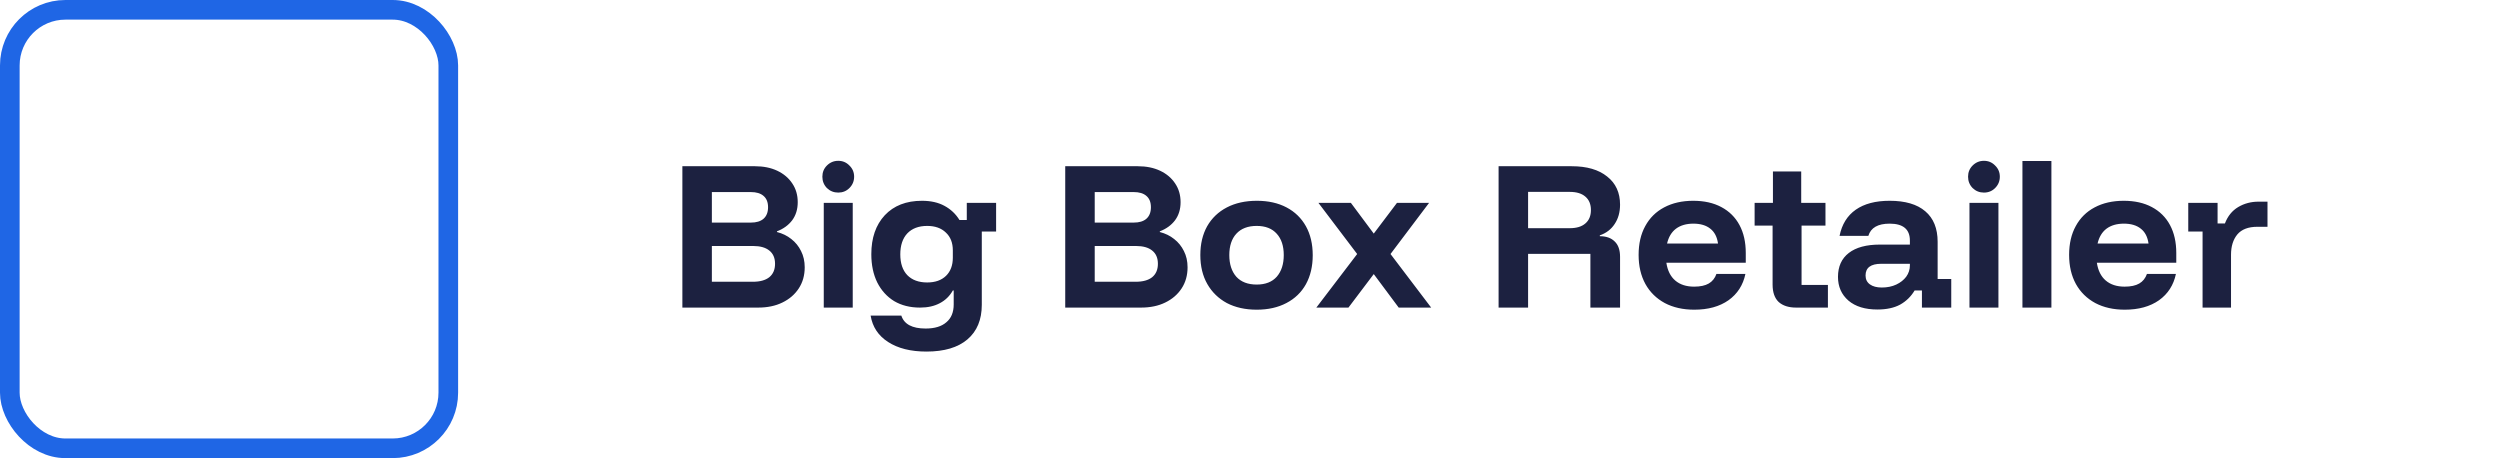
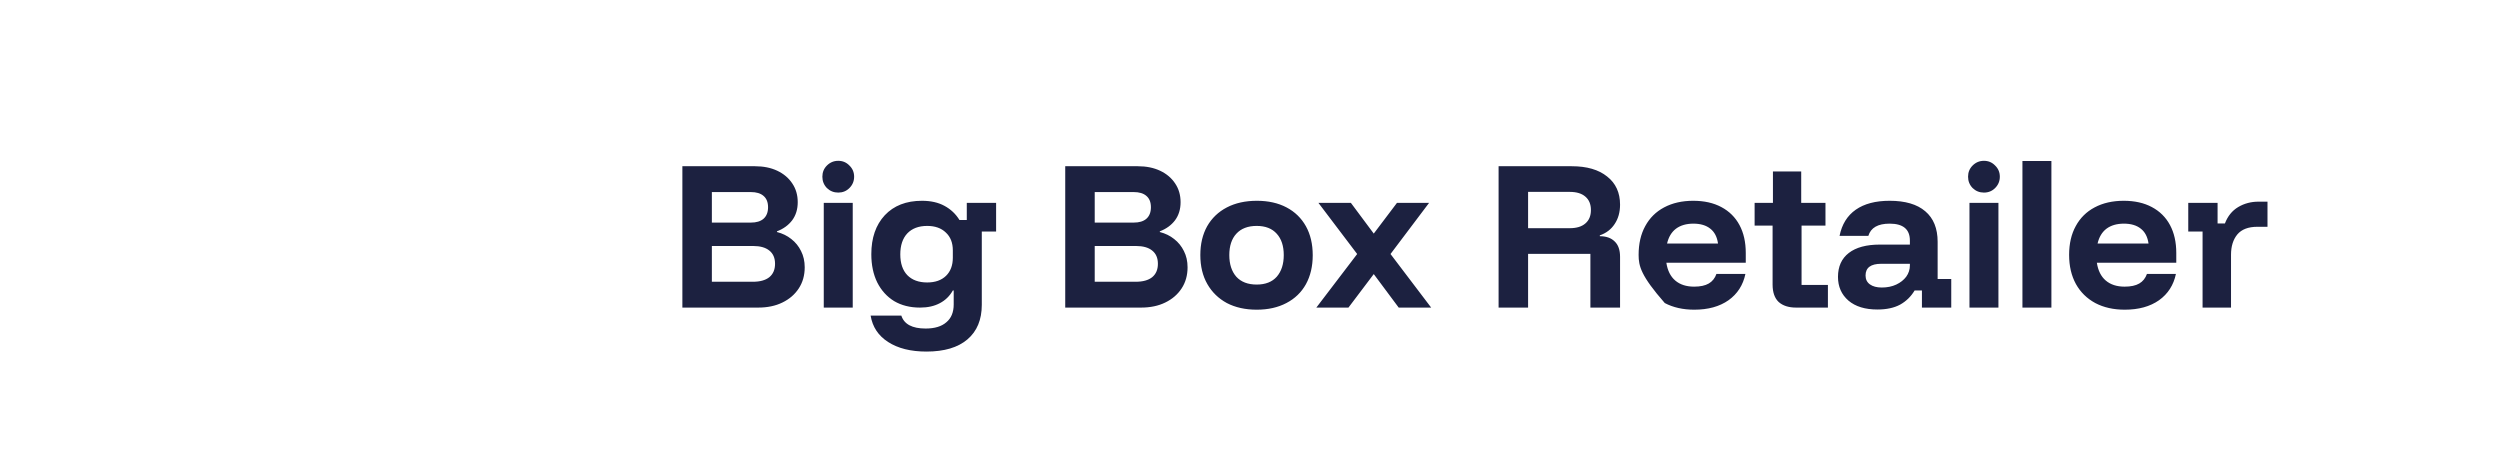
<svg xmlns="http://www.w3.org/2000/svg" width="382" height="70" viewBox="0 0 382 70" fill="none">
-   <rect x="1.5" y="1.5" width="67" height="67" rx="8.5" stroke="#1F66E5" stroke-width="3" />
-   <path d="M104.267 47V25.4H115.36C116.658 25.4 117.796 25.631 118.773 26.093C119.751 26.556 120.516 27.204 121.067 28.04C121.618 28.858 121.893 29.809 121.893 30.893C121.893 31.978 121.609 32.902 121.04 33.667C120.471 34.413 119.698 34.973 118.72 35.347V35.453C119.556 35.667 120.284 36.022 120.907 36.52C121.547 37.018 122.044 37.631 122.4 38.36C122.773 39.089 122.96 39.916 122.96 40.84C122.96 42.067 122.658 43.142 122.053 44.067C121.449 44.991 120.613 45.711 119.547 46.227C118.498 46.742 117.262 47 115.84 47H104.267ZM108.773 43.053H115.04C116.124 43.053 116.96 42.822 117.547 42.36C118.133 41.88 118.427 41.196 118.427 40.307C118.427 39.418 118.133 38.742 117.547 38.28C116.978 37.818 116.151 37.587 115.067 37.587H108.773V43.053ZM108.773 34.013H114.72C115.573 34.013 116.222 33.818 116.667 33.427C117.129 33.018 117.36 32.431 117.36 31.667C117.36 30.902 117.129 30.324 116.667 29.933C116.222 29.542 115.573 29.347 114.72 29.347H108.773V34.013ZM125.871 47V31H130.298V47H125.871ZM128.085 29.427C127.409 29.427 126.831 29.196 126.351 28.733C125.889 28.253 125.658 27.676 125.658 27C125.658 26.324 125.889 25.756 126.351 25.293C126.831 24.813 127.409 24.573 128.085 24.573C128.76 24.573 129.329 24.813 129.791 25.293C130.271 25.756 130.511 26.324 130.511 27C130.511 27.676 130.271 28.253 129.791 28.733C129.329 29.196 128.76 29.427 128.085 29.427ZM141.565 53.72C139.165 53.72 137.209 53.231 135.698 52.253C134.205 51.293 133.316 49.951 133.032 48.227H137.725C138.152 49.542 139.387 50.2 141.432 50.2C142.818 50.2 143.876 49.88 144.605 49.24C145.352 48.618 145.725 47.711 145.725 46.52V44.387H145.592C145.112 45.24 144.445 45.889 143.592 46.333C142.756 46.778 141.752 47 140.578 47C139.067 47 137.752 46.671 136.632 46.013C135.529 45.338 134.667 44.387 134.045 43.16C133.441 41.933 133.138 40.493 133.138 38.84C133.138 36.351 133.823 34.369 135.192 32.893C136.578 31.418 138.472 30.68 140.872 30.68C142.223 30.68 143.369 30.938 144.312 31.453C145.272 31.969 146.036 32.689 146.605 33.613H147.725V31H152.205V35.373H150.018V46.573C150.018 48.849 149.289 50.609 147.832 51.853C146.374 53.098 144.285 53.72 141.565 53.72ZM141.672 43.16C142.898 43.16 143.858 42.822 144.552 42.147C145.245 41.471 145.592 40.547 145.592 39.373V38.253C145.592 37.098 145.236 36.191 144.525 35.533C143.832 34.858 142.881 34.52 141.672 34.52C140.374 34.52 139.361 34.902 138.632 35.667C137.921 36.431 137.565 37.498 137.565 38.867C137.565 40.236 137.921 41.293 138.632 42.04C139.361 42.787 140.374 43.16 141.672 43.16ZM162.767 47V25.4H173.86C175.158 25.4 176.296 25.631 177.273 26.093C178.251 26.556 179.016 27.204 179.567 28.04C180.118 28.858 180.393 29.809 180.393 30.893C180.393 31.978 180.109 32.902 179.54 33.667C178.971 34.413 178.198 34.973 177.22 35.347V35.453C178.056 35.667 178.784 36.022 179.407 36.52C180.047 37.018 180.544 37.631 180.9 38.36C181.273 39.089 181.46 39.916 181.46 40.84C181.46 42.067 181.158 43.142 180.553 44.067C179.949 44.991 179.113 45.711 178.047 46.227C176.998 46.742 175.762 47 174.34 47H162.767ZM167.273 43.053H173.54C174.624 43.053 175.46 42.822 176.047 42.36C176.633 41.88 176.927 41.196 176.927 40.307C176.927 39.418 176.633 38.742 176.047 38.28C175.478 37.818 174.651 37.587 173.567 37.587H167.273V43.053ZM167.273 34.013H173.22C174.073 34.013 174.722 33.818 175.167 33.427C175.629 33.018 175.86 32.431 175.86 31.667C175.86 30.902 175.629 30.324 175.167 29.933C174.722 29.542 174.073 29.347 173.22 29.347H167.273V34.013ZM192.025 47.32C190.282 47.32 188.762 46.982 187.465 46.307C186.185 45.613 185.189 44.644 184.478 43.4C183.767 42.156 183.411 40.68 183.411 38.973C183.411 37.284 183.758 35.818 184.451 34.573C185.162 33.329 186.167 32.369 187.465 31.693C188.762 31.018 190.291 30.68 192.051 30.68C193.793 30.68 195.305 31.018 196.585 31.693C197.865 32.369 198.851 33.329 199.545 34.573C200.238 35.818 200.585 37.293 200.585 39C200.585 40.689 200.238 42.164 199.545 43.427C198.851 44.671 197.856 45.631 196.558 46.307C195.278 46.982 193.767 47.32 192.025 47.32ZM192.025 43.48C193.358 43.48 194.38 43.08 195.091 42.28C195.802 41.462 196.158 40.36 196.158 38.973C196.158 37.587 195.802 36.502 195.091 35.72C194.38 34.92 193.358 34.52 192.025 34.52C190.673 34.52 189.633 34.92 188.905 35.72C188.193 36.502 187.838 37.587 187.838 38.973C187.838 40.36 188.193 41.462 188.905 42.28C189.633 43.08 190.673 43.48 192.025 43.48ZM201.136 47L207.376 38.813L201.456 31H206.416L209.91 35.693L213.456 31H218.363L212.47 38.813L218.683 47H213.723L209.91 41.88L206.043 47H201.136ZM228.985 47V25.4H240.159C242.47 25.4 244.274 25.924 245.572 26.973C246.888 28.004 247.545 29.436 247.545 31.267C247.545 32.422 247.27 33.409 246.719 34.227C246.185 35.044 245.43 35.622 244.452 35.96V36.093C245.43 36.093 246.185 36.36 246.719 36.893C247.27 37.409 247.545 38.191 247.545 39.24V47H243.012V38.787H233.492V47H228.985ZM233.492 34.867H239.865C240.897 34.867 241.688 34.627 242.239 34.147C242.808 33.667 243.092 32.982 243.092 32.093C243.092 31.204 242.808 30.52 242.239 30.04C241.688 29.56 240.897 29.32 239.865 29.32H233.492V34.867ZM258.887 47.32C257.162 47.32 255.66 46.982 254.38 46.307C253.1 45.613 252.113 44.644 251.42 43.4C250.727 42.138 250.38 40.653 250.38 38.947C250.38 37.24 250.718 35.773 251.393 34.547C252.069 33.302 253.029 32.351 254.273 31.693C255.536 31.018 257.02 30.68 258.727 30.68C260.398 30.68 261.829 31 263.02 31.64C264.229 32.28 265.153 33.196 265.793 34.387C266.433 35.578 266.753 37 266.753 38.653V40.147H254.62C254.798 41.338 255.251 42.244 255.98 42.867C256.709 43.489 257.669 43.8 258.86 43.8C259.802 43.8 260.549 43.64 261.1 43.32C261.651 43 262.042 42.511 262.273 41.853H266.7C266.344 43.56 265.482 44.902 264.113 45.88C262.744 46.84 261.002 47.32 258.887 47.32ZM254.727 37.213H262.513C262.371 36.2 261.98 35.444 261.34 34.947C260.7 34.431 259.838 34.173 258.753 34.173C257.669 34.173 256.78 34.431 256.087 34.947C255.411 35.462 254.958 36.218 254.727 37.213ZM274.452 47C273.314 47 272.425 46.716 271.785 46.147C271.163 45.56 270.852 44.671 270.852 43.48V34.467H268.105V31H270.905V26.2H275.225V31H278.932V34.467H275.278V43.533H279.305V47H274.452ZM286.871 47.293C284.986 47.293 283.511 46.84 282.444 45.933C281.378 45.009 280.844 43.8 280.844 42.307C280.844 40.724 281.395 39.507 282.497 38.653C283.6 37.8 285.182 37.373 287.244 37.373H291.831V36.76C291.831 35.036 290.8 34.173 288.738 34.173C286.942 34.173 285.858 34.796 285.484 36.04H281.084C281.44 34.28 282.266 32.947 283.564 32.04C284.862 31.133 286.586 30.68 288.738 30.68C291.12 30.68 292.933 31.213 294.178 32.28C295.44 33.347 296.071 34.902 296.071 36.947V42.627H298.151V47H293.671V44.387H292.551C292 45.311 291.262 46.031 290.338 46.547C289.413 47.044 288.258 47.293 286.871 47.293ZM287.538 43.933C288.373 43.933 289.111 43.782 289.751 43.48C290.391 43.178 290.898 42.778 291.271 42.28C291.644 41.764 291.831 41.187 291.831 40.547V40.307H287.457C285.857 40.307 285.057 40.902 285.057 42.093C285.057 42.68 285.28 43.133 285.724 43.453C286.169 43.773 286.773 43.933 287.538 43.933ZM300.934 47V31H305.36V47H300.934ZM303.147 29.427C302.472 29.427 301.894 29.196 301.414 28.733C300.952 28.253 300.72 27.676 300.72 27C300.72 26.324 300.952 25.756 301.414 25.293C301.894 24.813 302.472 24.573 303.147 24.573C303.823 24.573 304.392 24.813 304.854 25.293C305.334 25.756 305.574 26.324 305.574 27C305.574 27.676 305.334 28.253 304.854 28.733C304.392 29.196 303.823 29.427 303.147 29.427ZM309.028 47V24.6H313.454V47H309.028ZM324.668 47.32C322.943 47.32 321.441 46.982 320.161 46.307C318.881 45.613 317.895 44.644 317.201 43.4C316.508 42.138 316.161 40.653 316.161 38.947C316.161 37.24 316.499 35.773 317.175 34.547C317.85 33.302 318.81 32.351 320.055 31.693C321.317 31.018 322.801 30.68 324.508 30.68C326.179 30.68 327.61 31 328.801 31.64C330.01 32.28 330.935 33.196 331.575 34.387C332.215 35.578 332.535 37 332.535 38.653V40.147H320.401C320.579 41.338 321.032 42.244 321.761 42.867C322.49 43.489 323.45 43.8 324.641 43.8C325.583 43.8 326.33 43.64 326.881 43.32C327.432 43 327.823 42.511 328.055 41.853H332.481C332.126 43.56 331.263 44.902 329.895 45.88C328.526 46.84 326.783 47.32 324.668 47.32ZM320.508 37.213H328.295C328.152 36.2 327.761 35.444 327.121 34.947C326.481 34.431 325.619 34.173 324.535 34.173C323.45 34.173 322.561 34.431 321.868 34.947C321.192 35.462 320.739 36.218 320.508 37.213ZM336.553 47V35.373H334.366V31H338.846V34.147H339.966C340.393 33.027 341.068 32.191 341.993 31.64C342.917 31.089 343.957 30.813 345.113 30.813H346.473V34.653H344.926C343.54 34.653 342.517 35.044 341.86 35.827C341.22 36.609 340.9 37.64 340.9 38.92V47H336.553Z" fill="#1C2140" />
+   <path d="M104.267 47V25.4H115.36C116.658 25.4 117.796 25.631 118.773 26.093C119.751 26.556 120.516 27.204 121.067 28.04C121.618 28.858 121.893 29.809 121.893 30.893C121.893 31.978 121.609 32.902 121.04 33.667C120.471 34.413 119.698 34.973 118.72 35.347V35.453C119.556 35.667 120.284 36.022 120.907 36.52C121.547 37.018 122.044 37.631 122.4 38.36C122.773 39.089 122.96 39.916 122.96 40.84C122.96 42.067 122.658 43.142 122.053 44.067C121.449 44.991 120.613 45.711 119.547 46.227C118.498 46.742 117.262 47 115.84 47H104.267ZM108.773 43.053H115.04C116.124 43.053 116.96 42.822 117.547 42.36C118.133 41.88 118.427 41.196 118.427 40.307C118.427 39.418 118.133 38.742 117.547 38.28C116.978 37.818 116.151 37.587 115.067 37.587H108.773V43.053ZM108.773 34.013H114.72C115.573 34.013 116.222 33.818 116.667 33.427C117.129 33.018 117.36 32.431 117.36 31.667C117.36 30.902 117.129 30.324 116.667 29.933C116.222 29.542 115.573 29.347 114.72 29.347H108.773V34.013ZM125.871 47V31H130.298V47H125.871ZM128.085 29.427C127.409 29.427 126.831 29.196 126.351 28.733C125.889 28.253 125.658 27.676 125.658 27C125.658 26.324 125.889 25.756 126.351 25.293C126.831 24.813 127.409 24.573 128.085 24.573C128.76 24.573 129.329 24.813 129.791 25.293C130.271 25.756 130.511 26.324 130.511 27C130.511 27.676 130.271 28.253 129.791 28.733C129.329 29.196 128.76 29.427 128.085 29.427ZM141.565 53.72C139.165 53.72 137.209 53.231 135.698 52.253C134.205 51.293 133.316 49.951 133.032 48.227H137.725C138.152 49.542 139.387 50.2 141.432 50.2C142.818 50.2 143.876 49.88 144.605 49.24C145.352 48.618 145.725 47.711 145.725 46.52V44.387H145.592C145.112 45.24 144.445 45.889 143.592 46.333C142.756 46.778 141.752 47 140.578 47C139.067 47 137.752 46.671 136.632 46.013C135.529 45.338 134.667 44.387 134.045 43.16C133.441 41.933 133.138 40.493 133.138 38.84C133.138 36.351 133.823 34.369 135.192 32.893C136.578 31.418 138.472 30.68 140.872 30.68C142.223 30.68 143.369 30.938 144.312 31.453C145.272 31.969 146.036 32.689 146.605 33.613H147.725V31H152.205V35.373H150.018V46.573C150.018 48.849 149.289 50.609 147.832 51.853C146.374 53.098 144.285 53.72 141.565 53.72ZM141.672 43.16C142.898 43.16 143.858 42.822 144.552 42.147C145.245 41.471 145.592 40.547 145.592 39.373V38.253C145.592 37.098 145.236 36.191 144.525 35.533C143.832 34.858 142.881 34.52 141.672 34.52C140.374 34.52 139.361 34.902 138.632 35.667C137.921 36.431 137.565 37.498 137.565 38.867C137.565 40.236 137.921 41.293 138.632 42.04C139.361 42.787 140.374 43.16 141.672 43.16ZM162.767 47V25.4H173.86C175.158 25.4 176.296 25.631 177.273 26.093C178.251 26.556 179.016 27.204 179.567 28.04C180.118 28.858 180.393 29.809 180.393 30.893C180.393 31.978 180.109 32.902 179.54 33.667C178.971 34.413 178.198 34.973 177.22 35.347V35.453C178.056 35.667 178.784 36.022 179.407 36.52C180.047 37.018 180.544 37.631 180.9 38.36C181.273 39.089 181.46 39.916 181.46 40.84C181.46 42.067 181.158 43.142 180.553 44.067C179.949 44.991 179.113 45.711 178.047 46.227C176.998 46.742 175.762 47 174.34 47H162.767ZM167.273 43.053H173.54C174.624 43.053 175.46 42.822 176.047 42.36C176.633 41.88 176.927 41.196 176.927 40.307C176.927 39.418 176.633 38.742 176.047 38.28C175.478 37.818 174.651 37.587 173.567 37.587H167.273V43.053ZM167.273 34.013H173.22C174.073 34.013 174.722 33.818 175.167 33.427C175.629 33.018 175.86 32.431 175.86 31.667C175.86 30.902 175.629 30.324 175.167 29.933C174.722 29.542 174.073 29.347 173.22 29.347H167.273V34.013ZM192.025 47.32C190.282 47.32 188.762 46.982 187.465 46.307C186.185 45.613 185.189 44.644 184.478 43.4C183.767 42.156 183.411 40.68 183.411 38.973C183.411 37.284 183.758 35.818 184.451 34.573C185.162 33.329 186.167 32.369 187.465 31.693C188.762 31.018 190.291 30.68 192.051 30.68C193.793 30.68 195.305 31.018 196.585 31.693C197.865 32.369 198.851 33.329 199.545 34.573C200.238 35.818 200.585 37.293 200.585 39C200.585 40.689 200.238 42.164 199.545 43.427C198.851 44.671 197.856 45.631 196.558 46.307C195.278 46.982 193.767 47.32 192.025 47.32ZM192.025 43.48C193.358 43.48 194.38 43.08 195.091 42.28C195.802 41.462 196.158 40.36 196.158 38.973C196.158 37.587 195.802 36.502 195.091 35.72C194.38 34.92 193.358 34.52 192.025 34.52C190.673 34.52 189.633 34.92 188.905 35.72C188.193 36.502 187.838 37.587 187.838 38.973C187.838 40.36 188.193 41.462 188.905 42.28C189.633 43.08 190.673 43.48 192.025 43.48ZM201.136 47L207.376 38.813L201.456 31H206.416L209.91 35.693L213.456 31H218.363L212.47 38.813L218.683 47H213.723L209.91 41.88L206.043 47H201.136ZM228.985 47V25.4H240.159C242.47 25.4 244.274 25.924 245.572 26.973C246.888 28.004 247.545 29.436 247.545 31.267C247.545 32.422 247.27 33.409 246.719 34.227C246.185 35.044 245.43 35.622 244.452 35.96V36.093C245.43 36.093 246.185 36.36 246.719 36.893C247.27 37.409 247.545 38.191 247.545 39.24V47H243.012V38.787H233.492V47H228.985ZM233.492 34.867H239.865C240.897 34.867 241.688 34.627 242.239 34.147C242.808 33.667 243.092 32.982 243.092 32.093C243.092 31.204 242.808 30.52 242.239 30.04C241.688 29.56 240.897 29.32 239.865 29.32H233.492V34.867ZM258.887 47.32C257.162 47.32 255.66 46.982 254.38 46.307C250.727 42.138 250.38 40.653 250.38 38.947C250.38 37.24 250.718 35.773 251.393 34.547C252.069 33.302 253.029 32.351 254.273 31.693C255.536 31.018 257.02 30.68 258.727 30.68C260.398 30.68 261.829 31 263.02 31.64C264.229 32.28 265.153 33.196 265.793 34.387C266.433 35.578 266.753 37 266.753 38.653V40.147H254.62C254.798 41.338 255.251 42.244 255.98 42.867C256.709 43.489 257.669 43.8 258.86 43.8C259.802 43.8 260.549 43.64 261.1 43.32C261.651 43 262.042 42.511 262.273 41.853H266.7C266.344 43.56 265.482 44.902 264.113 45.88C262.744 46.84 261.002 47.32 258.887 47.32ZM254.727 37.213H262.513C262.371 36.2 261.98 35.444 261.34 34.947C260.7 34.431 259.838 34.173 258.753 34.173C257.669 34.173 256.78 34.431 256.087 34.947C255.411 35.462 254.958 36.218 254.727 37.213ZM274.452 47C273.314 47 272.425 46.716 271.785 46.147C271.163 45.56 270.852 44.671 270.852 43.48V34.467H268.105V31H270.905V26.2H275.225V31H278.932V34.467H275.278V43.533H279.305V47H274.452ZM286.871 47.293C284.986 47.293 283.511 46.84 282.444 45.933C281.378 45.009 280.844 43.8 280.844 42.307C280.844 40.724 281.395 39.507 282.497 38.653C283.6 37.8 285.182 37.373 287.244 37.373H291.831V36.76C291.831 35.036 290.8 34.173 288.738 34.173C286.942 34.173 285.858 34.796 285.484 36.04H281.084C281.44 34.28 282.266 32.947 283.564 32.04C284.862 31.133 286.586 30.68 288.738 30.68C291.12 30.68 292.933 31.213 294.178 32.28C295.44 33.347 296.071 34.902 296.071 36.947V42.627H298.151V47H293.671V44.387H292.551C292 45.311 291.262 46.031 290.338 46.547C289.413 47.044 288.258 47.293 286.871 47.293ZM287.538 43.933C288.373 43.933 289.111 43.782 289.751 43.48C290.391 43.178 290.898 42.778 291.271 42.28C291.644 41.764 291.831 41.187 291.831 40.547V40.307H287.457C285.857 40.307 285.057 40.902 285.057 42.093C285.057 42.68 285.28 43.133 285.724 43.453C286.169 43.773 286.773 43.933 287.538 43.933ZM300.934 47V31H305.36V47H300.934ZM303.147 29.427C302.472 29.427 301.894 29.196 301.414 28.733C300.952 28.253 300.72 27.676 300.72 27C300.72 26.324 300.952 25.756 301.414 25.293C301.894 24.813 302.472 24.573 303.147 24.573C303.823 24.573 304.392 24.813 304.854 25.293C305.334 25.756 305.574 26.324 305.574 27C305.574 27.676 305.334 28.253 304.854 28.733C304.392 29.196 303.823 29.427 303.147 29.427ZM309.028 47V24.6H313.454V47H309.028ZM324.668 47.32C322.943 47.32 321.441 46.982 320.161 46.307C318.881 45.613 317.895 44.644 317.201 43.4C316.508 42.138 316.161 40.653 316.161 38.947C316.161 37.24 316.499 35.773 317.175 34.547C317.85 33.302 318.81 32.351 320.055 31.693C321.317 31.018 322.801 30.68 324.508 30.68C326.179 30.68 327.61 31 328.801 31.64C330.01 32.28 330.935 33.196 331.575 34.387C332.215 35.578 332.535 37 332.535 38.653V40.147H320.401C320.579 41.338 321.032 42.244 321.761 42.867C322.49 43.489 323.45 43.8 324.641 43.8C325.583 43.8 326.33 43.64 326.881 43.32C327.432 43 327.823 42.511 328.055 41.853H332.481C332.126 43.56 331.263 44.902 329.895 45.88C328.526 46.84 326.783 47.32 324.668 47.32ZM320.508 37.213H328.295C328.152 36.2 327.761 35.444 327.121 34.947C326.481 34.431 325.619 34.173 324.535 34.173C323.45 34.173 322.561 34.431 321.868 34.947C321.192 35.462 320.739 36.218 320.508 37.213ZM336.553 47V35.373H334.366V31H338.846V34.147H339.966C340.393 33.027 341.068 32.191 341.993 31.64C342.917 31.089 343.957 30.813 345.113 30.813H346.473V34.653H344.926C343.54 34.653 342.517 35.044 341.86 35.827C341.22 36.609 340.9 37.64 340.9 38.92V47H336.553Z" fill="#1C2140" />
</svg>